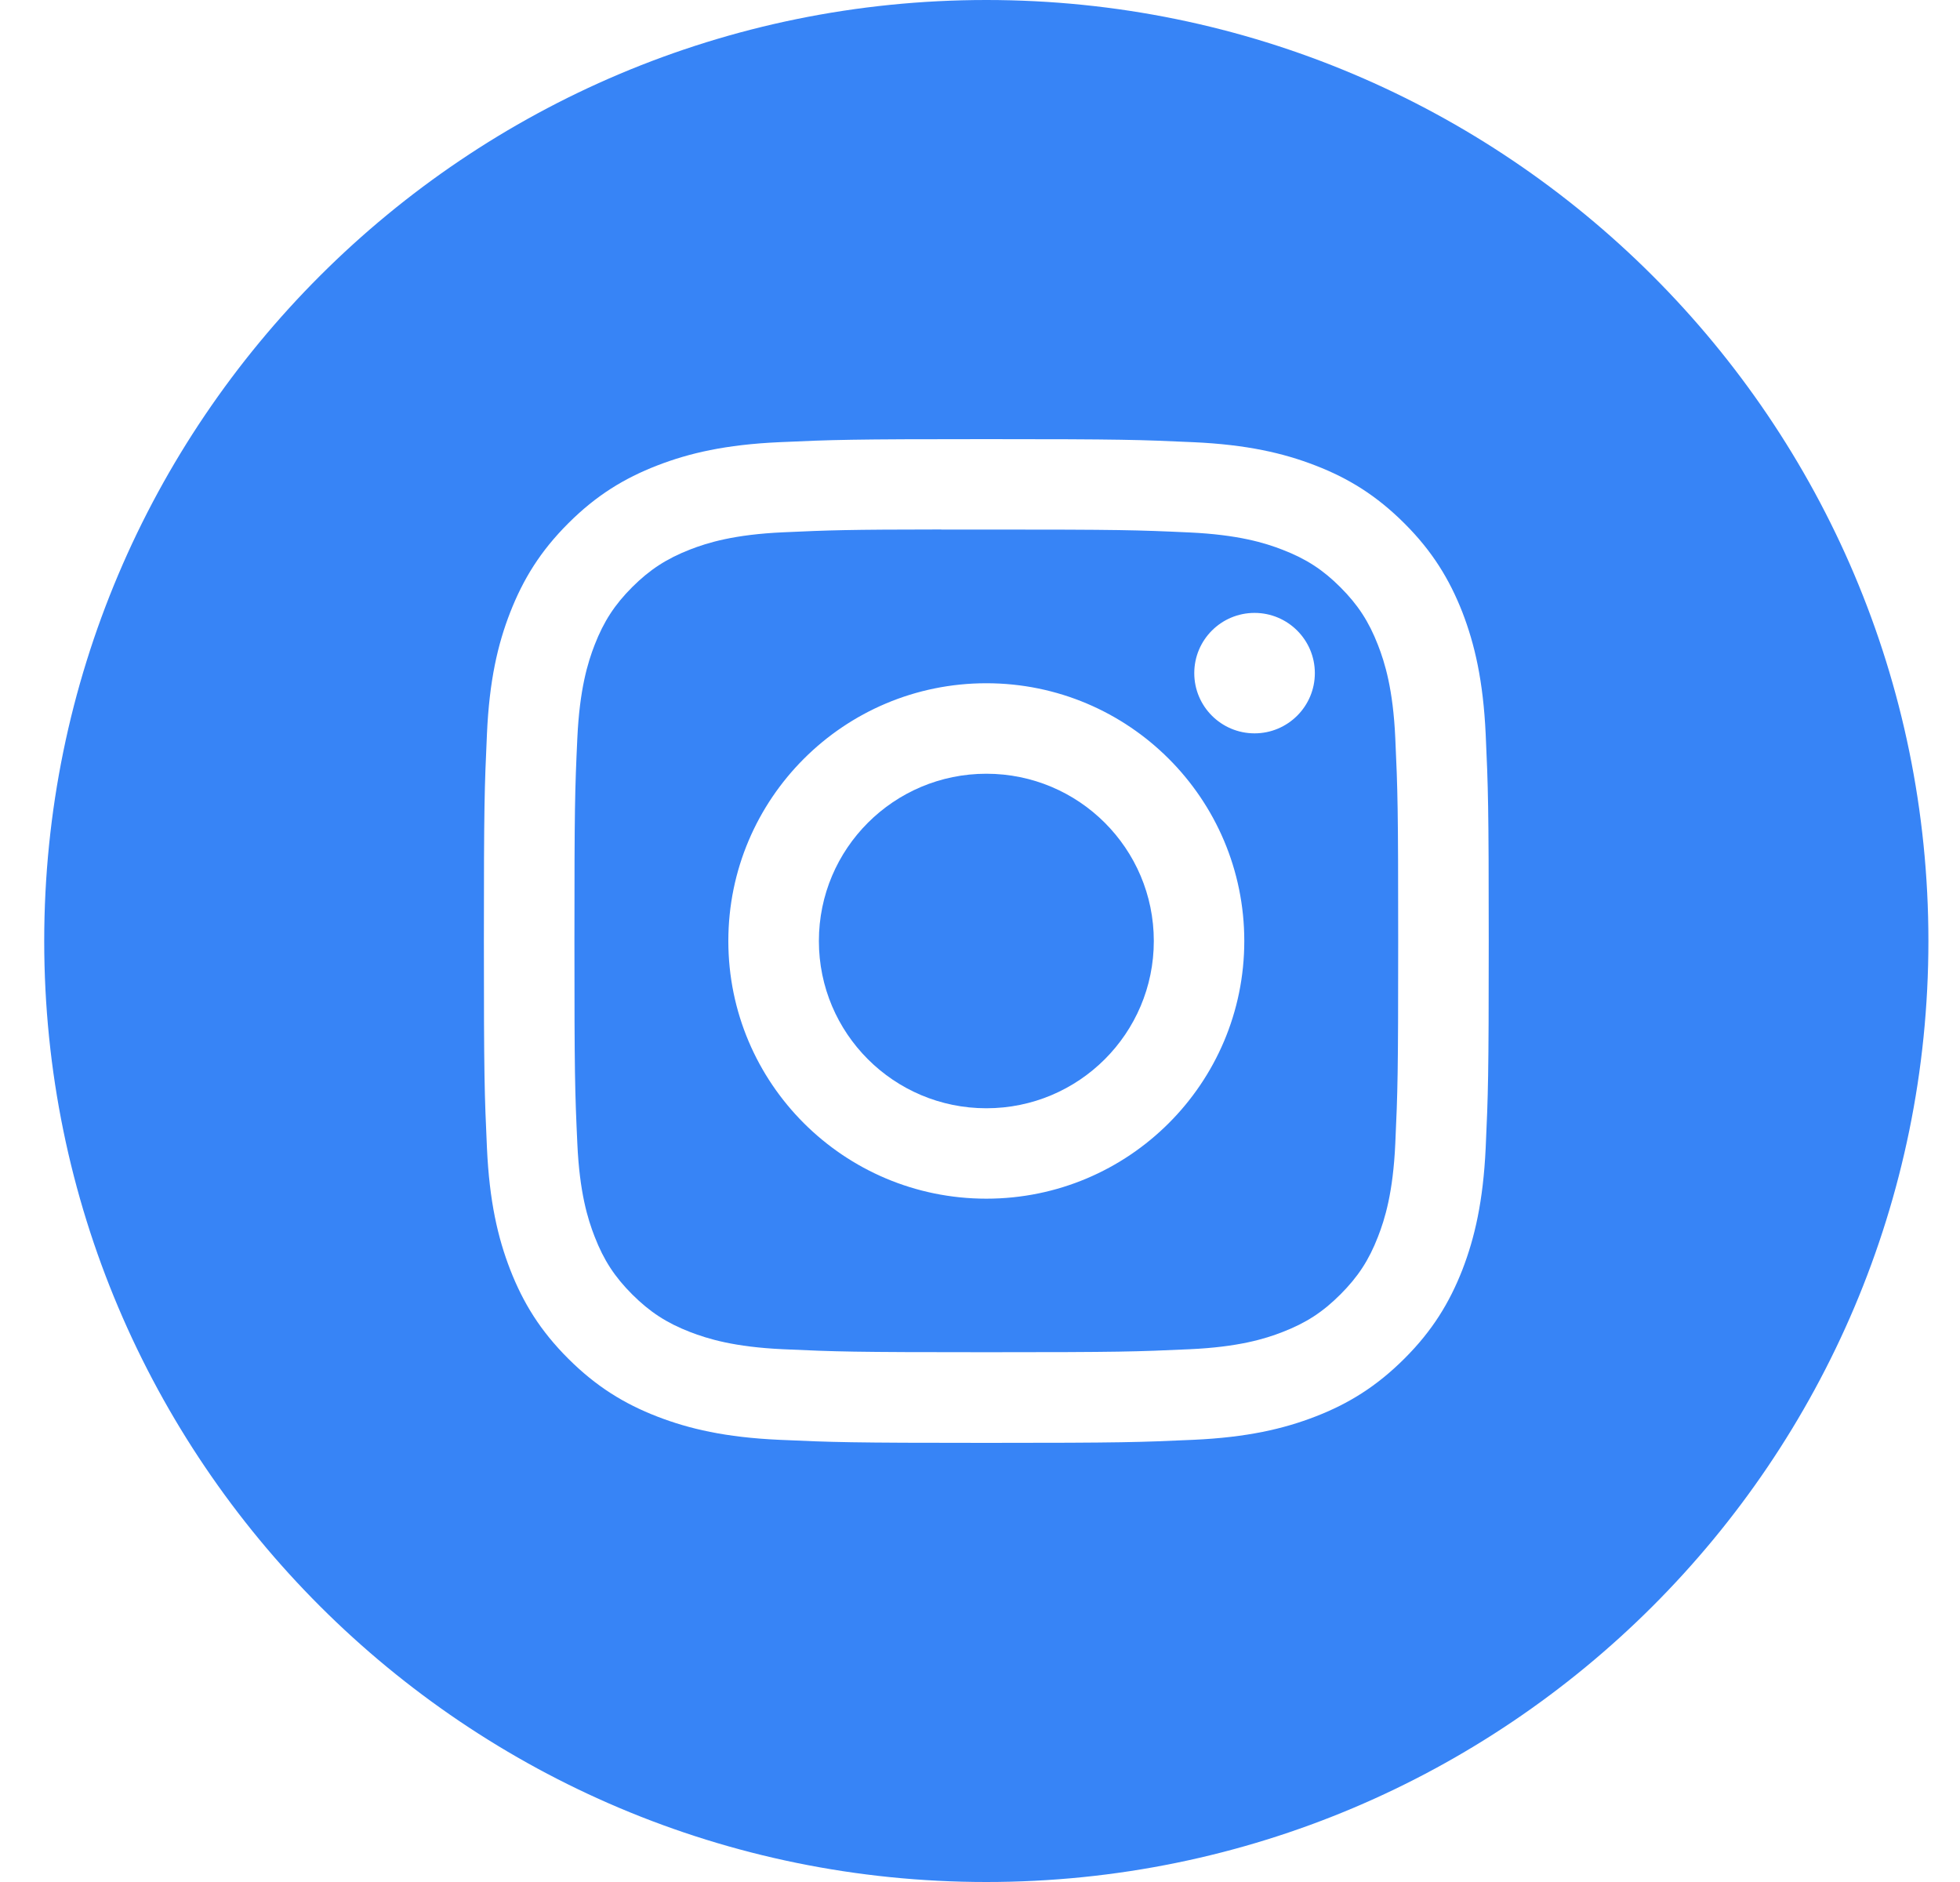
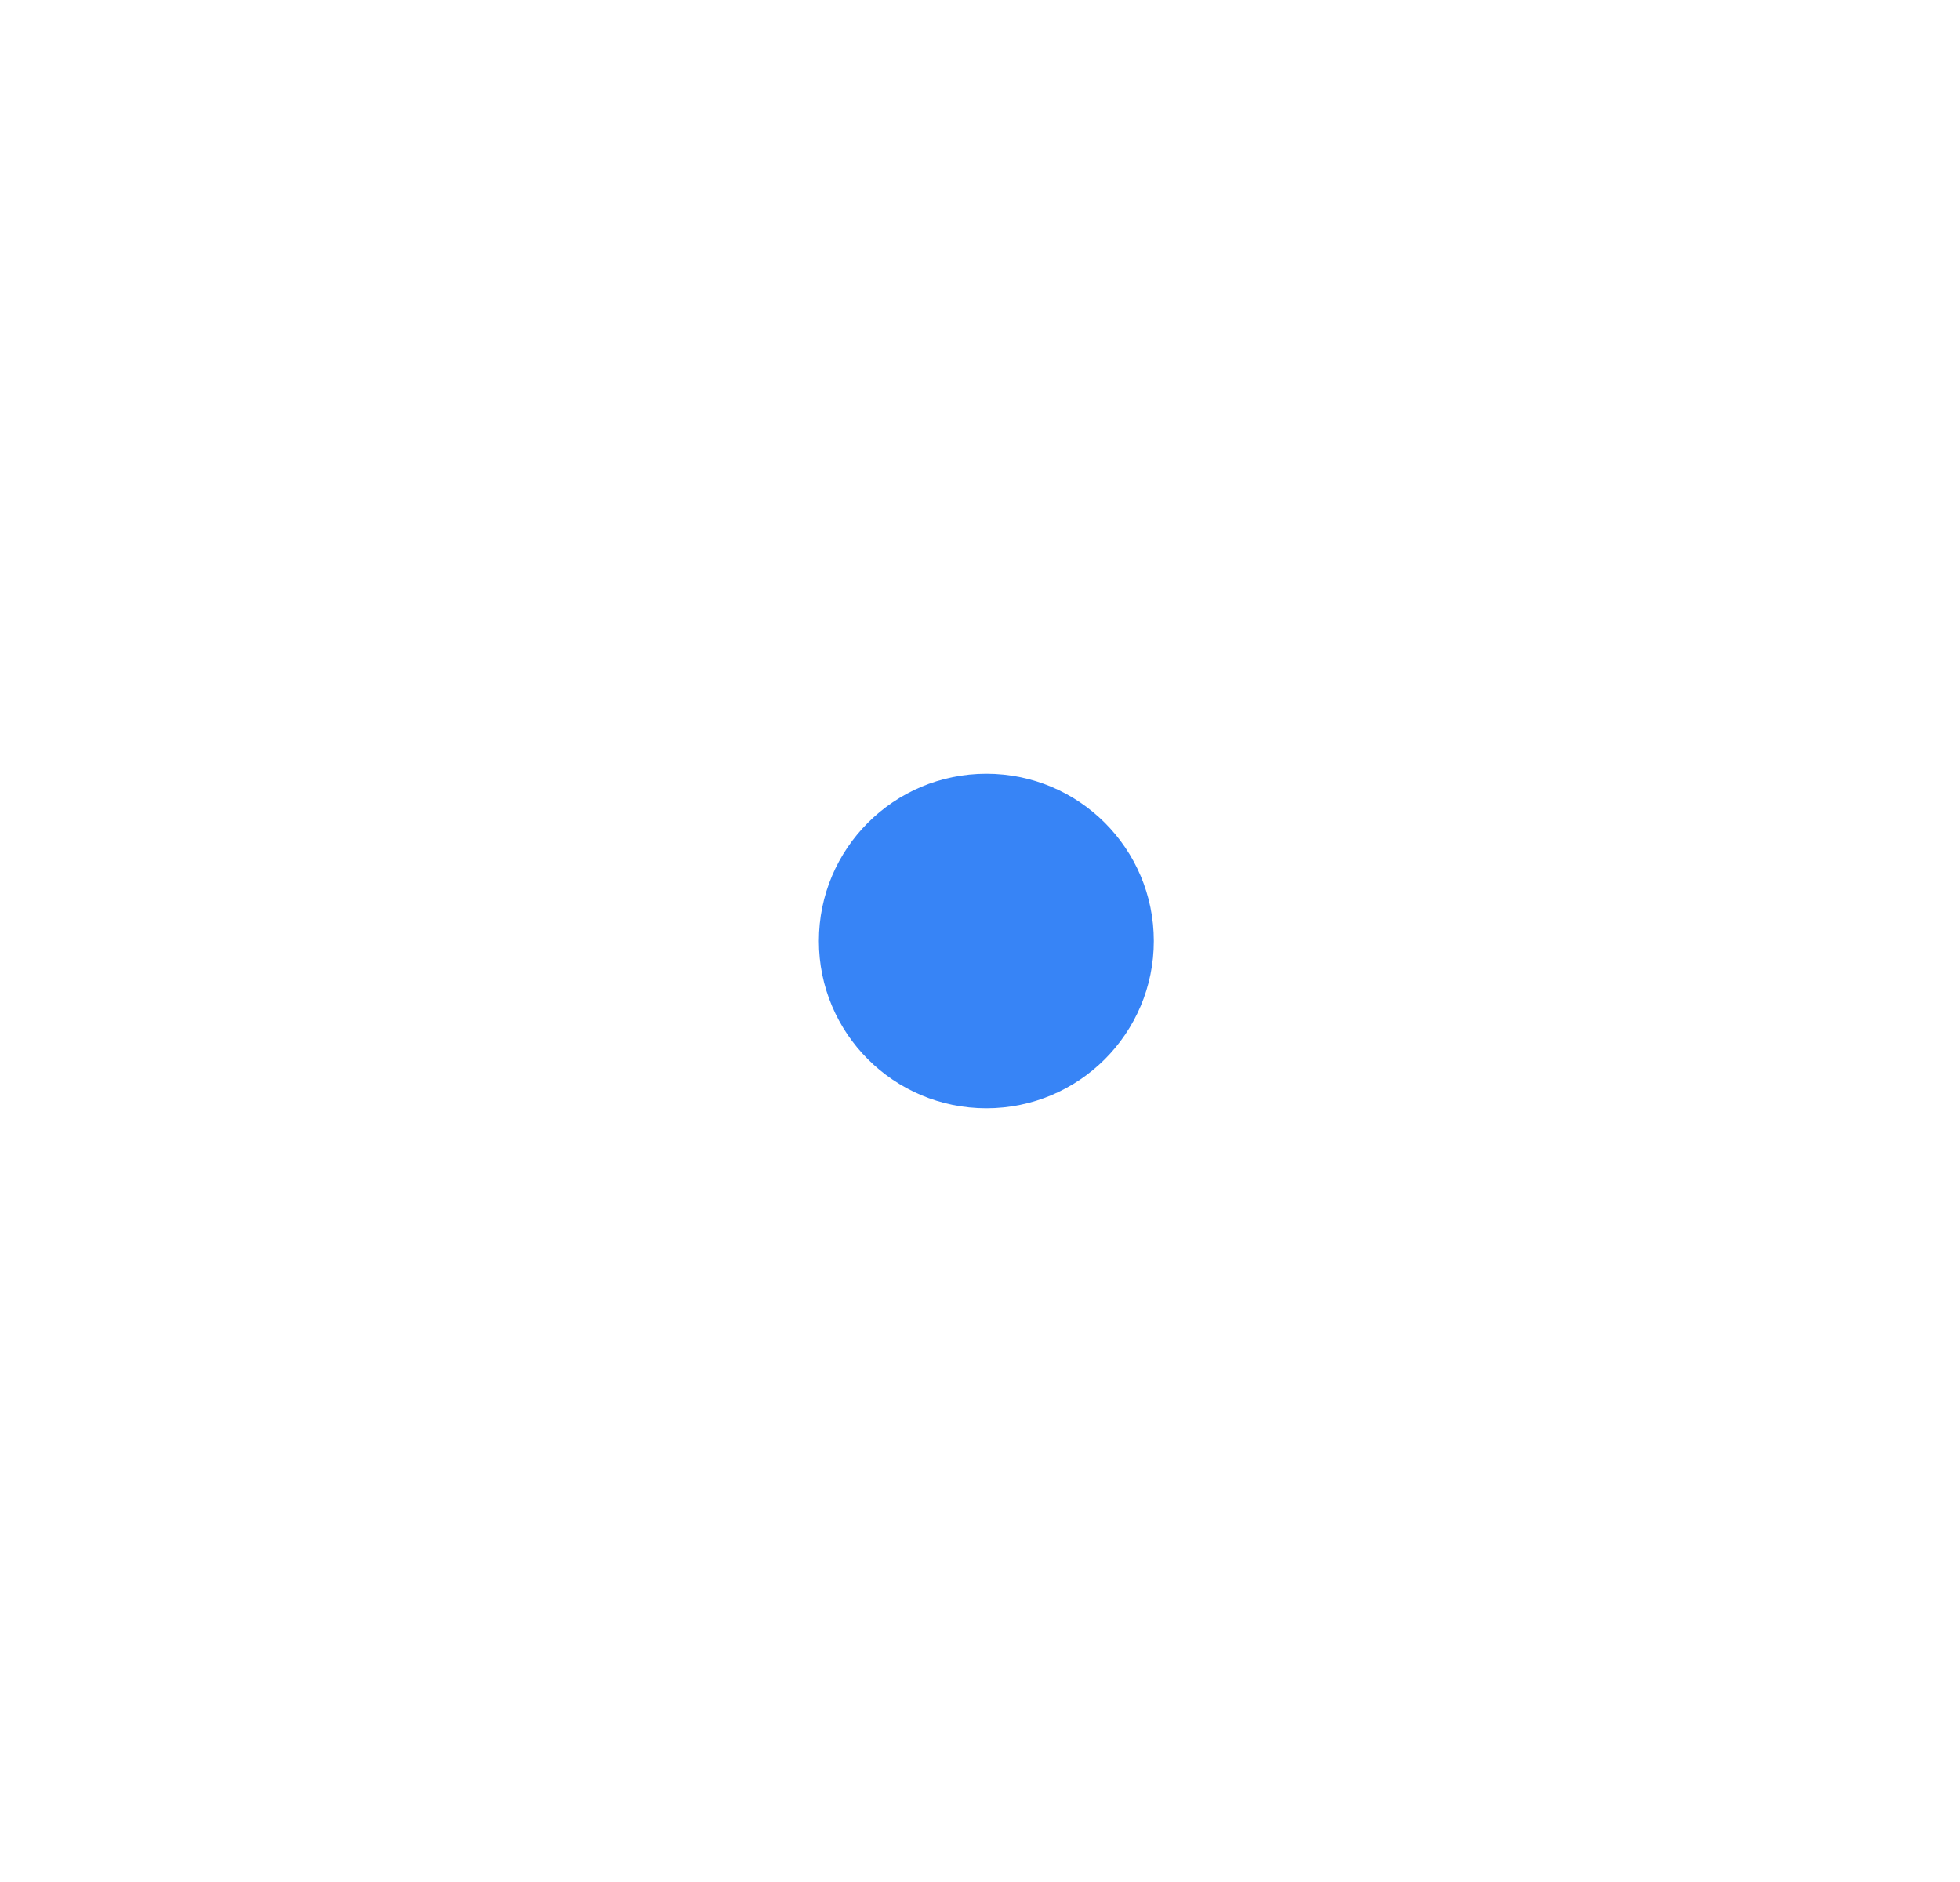
<svg xmlns="http://www.w3.org/2000/svg" width="25" height="24" viewBox="0 0 25 24" fill="none">
-   <path fill-rule="evenodd" clip-rule="evenodd" d="M12.581 0C5.944 0 0.564 5.373 0.564 12C0.564 18.627 5.944 24 12.581 24C19.217 24 24.597 18.627 24.597 12C24.597 5.373 19.217 0 12.581 0ZM9.939 5.639C10.622 5.608 10.841 5.6 12.581 5.6H12.579C14.32 5.6 14.538 5.608 15.221 5.639C15.904 5.67 16.37 5.778 16.778 5.936C17.2 6.099 17.556 6.318 17.913 6.674C18.27 7.03 18.488 7.387 18.653 7.808C18.81 8.215 18.918 8.68 18.95 9.361C18.981 10.044 18.989 10.262 18.989 12C18.989 13.738 18.981 13.956 18.95 14.639C18.918 15.32 18.81 15.785 18.653 16.192C18.488 16.613 18.27 16.97 17.913 17.326C17.557 17.681 17.2 17.901 16.779 18.064C16.371 18.222 15.905 18.33 15.222 18.361C14.539 18.392 14.321 18.4 12.58 18.4C10.84 18.4 10.622 18.392 9.938 18.361C9.256 18.33 8.79 18.222 8.382 18.064C7.961 17.901 7.604 17.681 7.248 17.326C6.891 16.97 6.672 16.613 6.508 16.192C6.35 15.785 6.242 15.32 6.211 14.638C6.18 13.956 6.172 13.738 6.172 12C6.172 10.262 6.18 10.044 6.211 9.361C6.241 8.68 6.349 8.215 6.508 7.808C6.673 7.387 6.891 7.03 7.248 6.674C7.604 6.318 7.962 6.099 8.383 5.936C8.791 5.778 9.256 5.67 9.939 5.639Z" fill="#3784F6" />
-   <path fill-rule="evenodd" clip-rule="evenodd" d="M12.006 6.753C12.118 6.753 12.238 6.753 12.367 6.753L12.581 6.753C14.292 6.753 14.495 6.759 15.171 6.79C15.795 6.819 16.134 6.923 16.36 7.011C16.66 7.127 16.873 7.265 17.097 7.489C17.321 7.713 17.46 7.927 17.576 8.225C17.664 8.451 17.769 8.789 17.797 9.413C17.828 10.088 17.834 10.29 17.834 11.999C17.834 13.707 17.828 13.909 17.797 14.584C17.769 15.208 17.664 15.547 17.576 15.772C17.46 16.071 17.321 16.283 17.097 16.507C16.873 16.731 16.66 16.87 16.36 16.986C16.135 17.074 15.795 17.178 15.171 17.206C14.495 17.237 14.292 17.244 12.581 17.244C10.87 17.244 10.667 17.237 9.991 17.206C9.366 17.178 9.027 17.073 8.801 16.986C8.502 16.87 8.289 16.731 8.064 16.507C7.84 16.283 7.701 16.07 7.585 15.771C7.497 15.546 7.392 15.207 7.364 14.583C7.333 13.909 7.327 13.706 7.327 11.997C7.327 10.288 7.333 10.086 7.364 9.412C7.393 8.788 7.497 8.449 7.585 8.223C7.701 7.925 7.84 7.711 8.064 7.487C8.289 7.263 8.502 7.125 8.801 7.008C9.027 6.92 9.366 6.816 9.991 6.788C10.582 6.761 10.812 6.753 12.006 6.752V6.753ZM16.002 7.816C15.577 7.816 15.233 8.16 15.233 8.584C15.233 9.008 15.577 9.352 16.002 9.352C16.426 9.352 16.771 9.008 16.771 8.584C16.771 8.16 16.426 7.816 16.002 7.816V7.816ZM9.29 12C9.29 10.185 10.763 8.713 12.581 8.713C14.398 8.713 15.871 10.185 15.871 12C15.871 13.815 14.398 15.286 12.581 15.286C10.763 15.286 9.29 13.815 9.29 12Z" fill="#3784F6" />
  <path d="M12.581 9.867C13.761 9.867 14.717 10.822 14.717 12C14.717 13.178 13.761 14.133 12.581 14.133C11.401 14.133 10.445 13.178 10.445 12C10.445 10.822 11.401 9.867 12.581 9.867Z" fill="#3784F6" />
</svg>